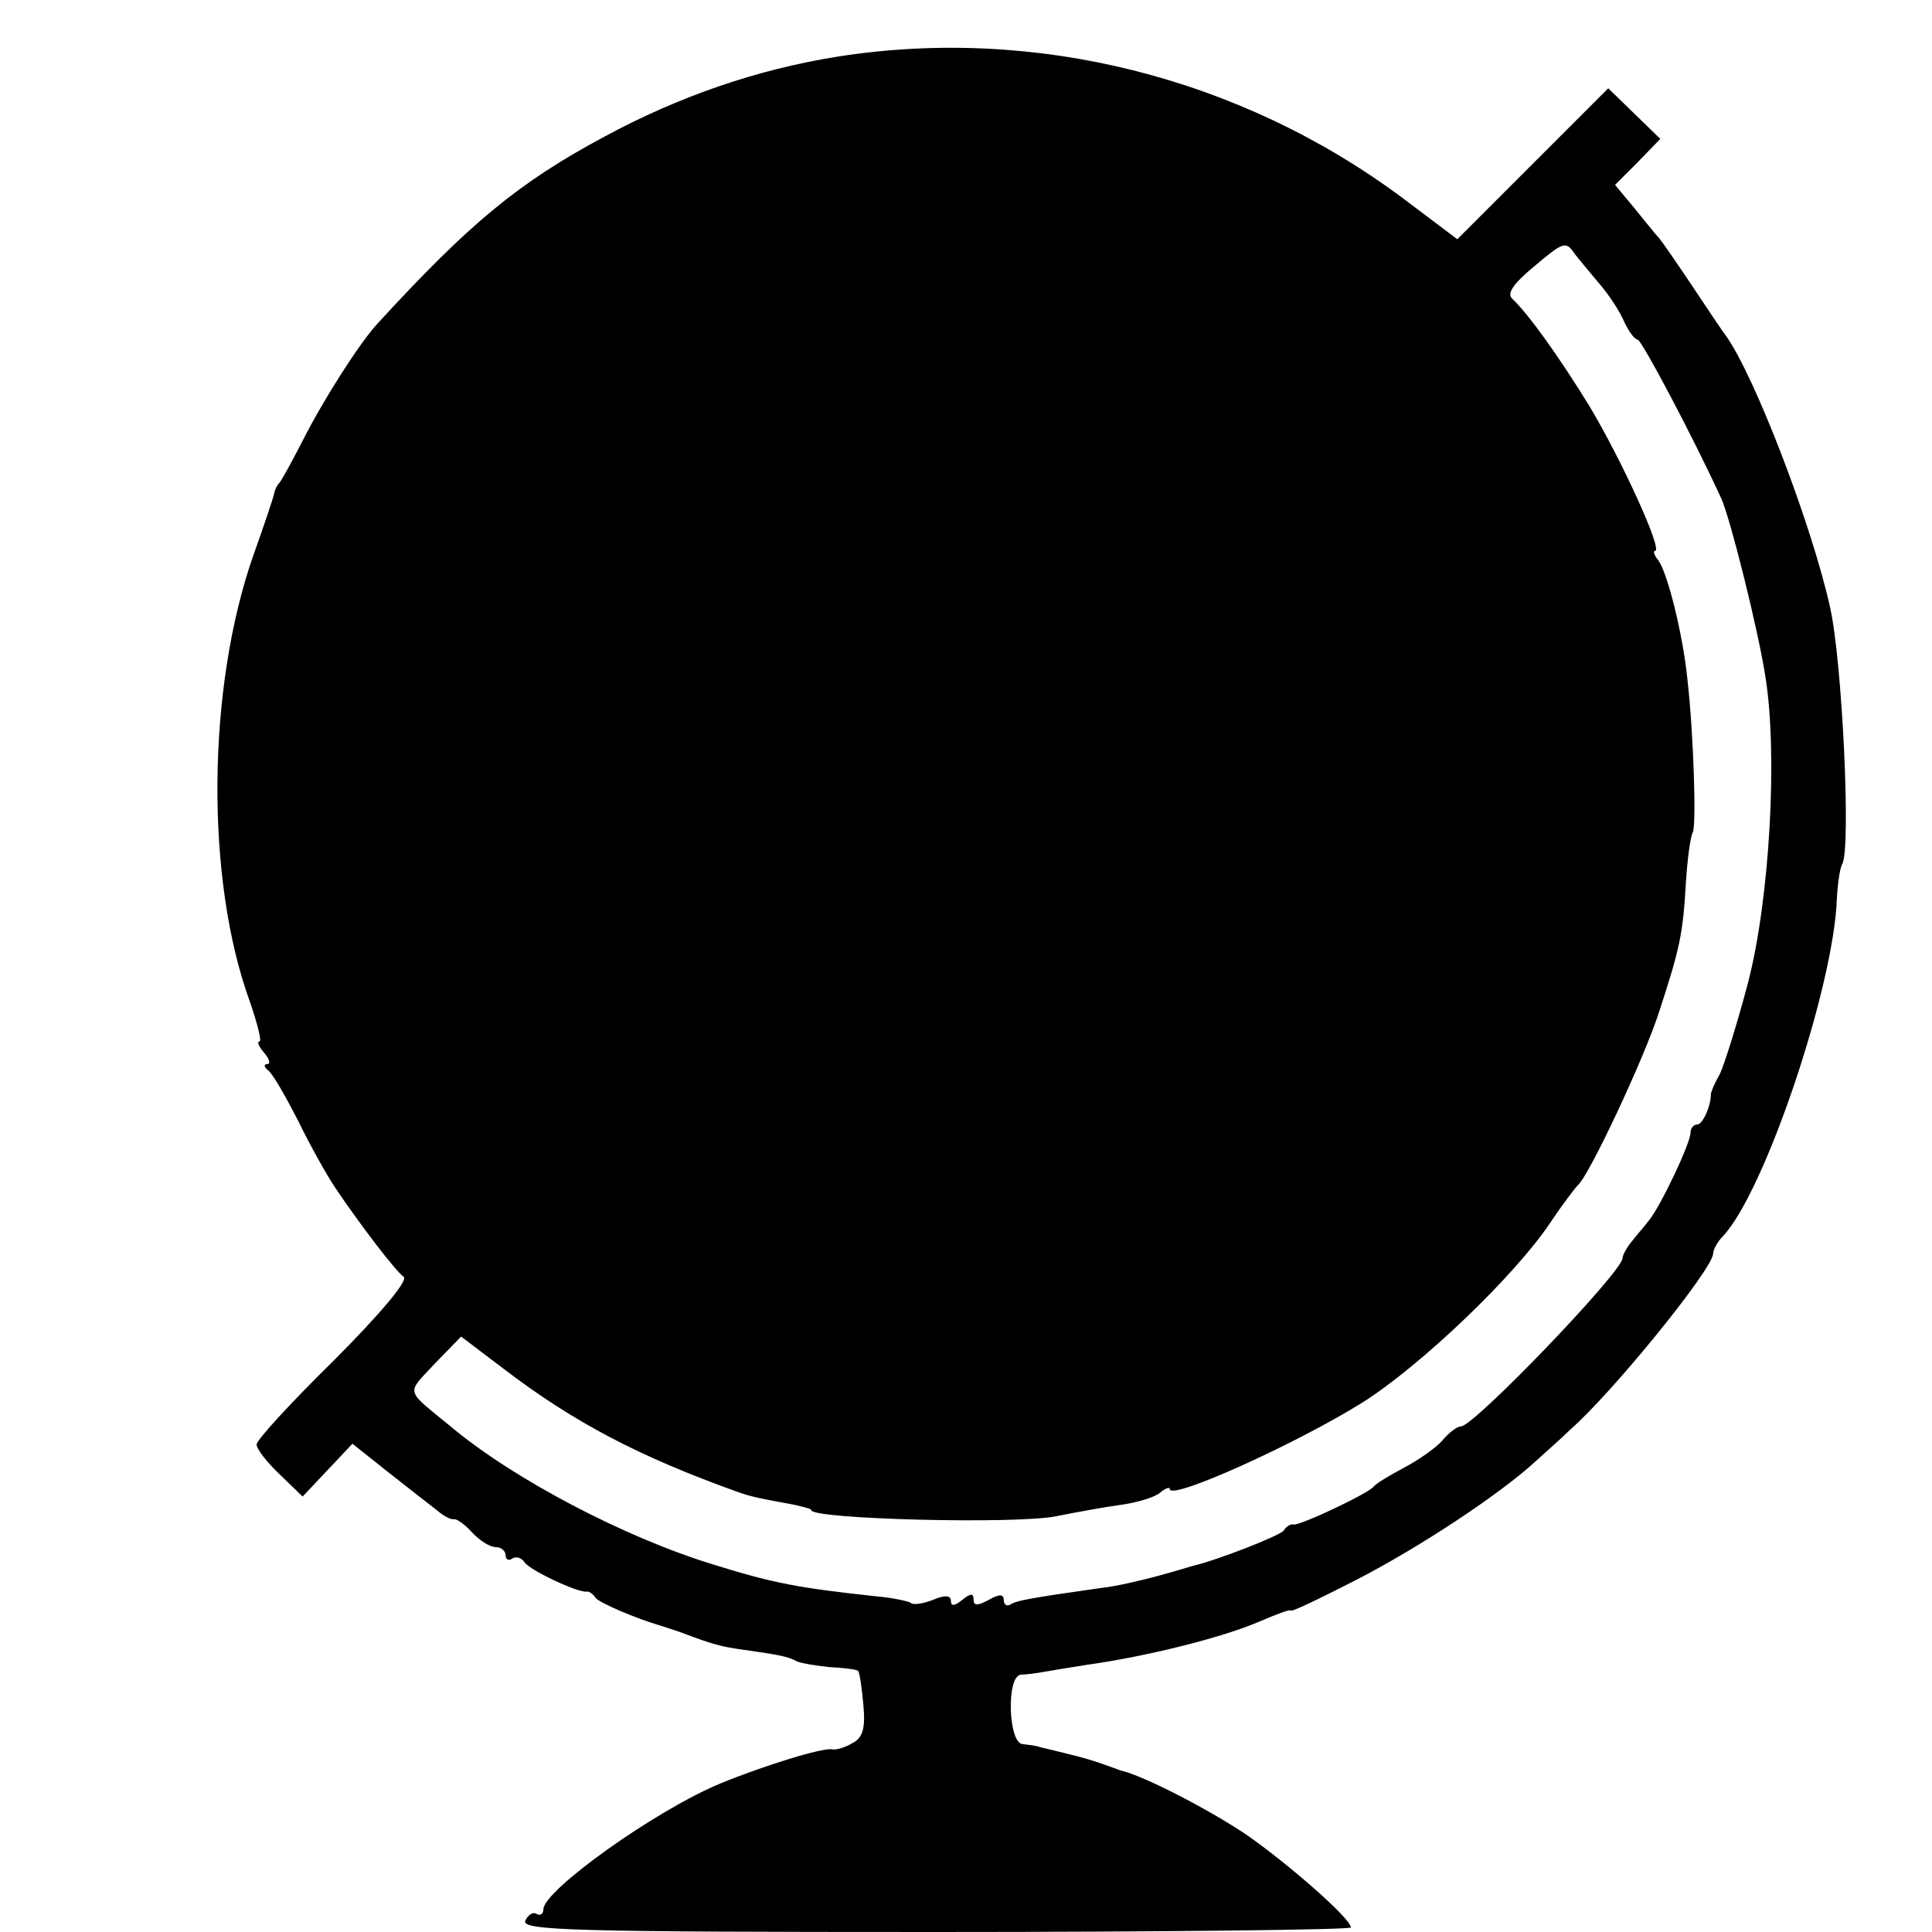
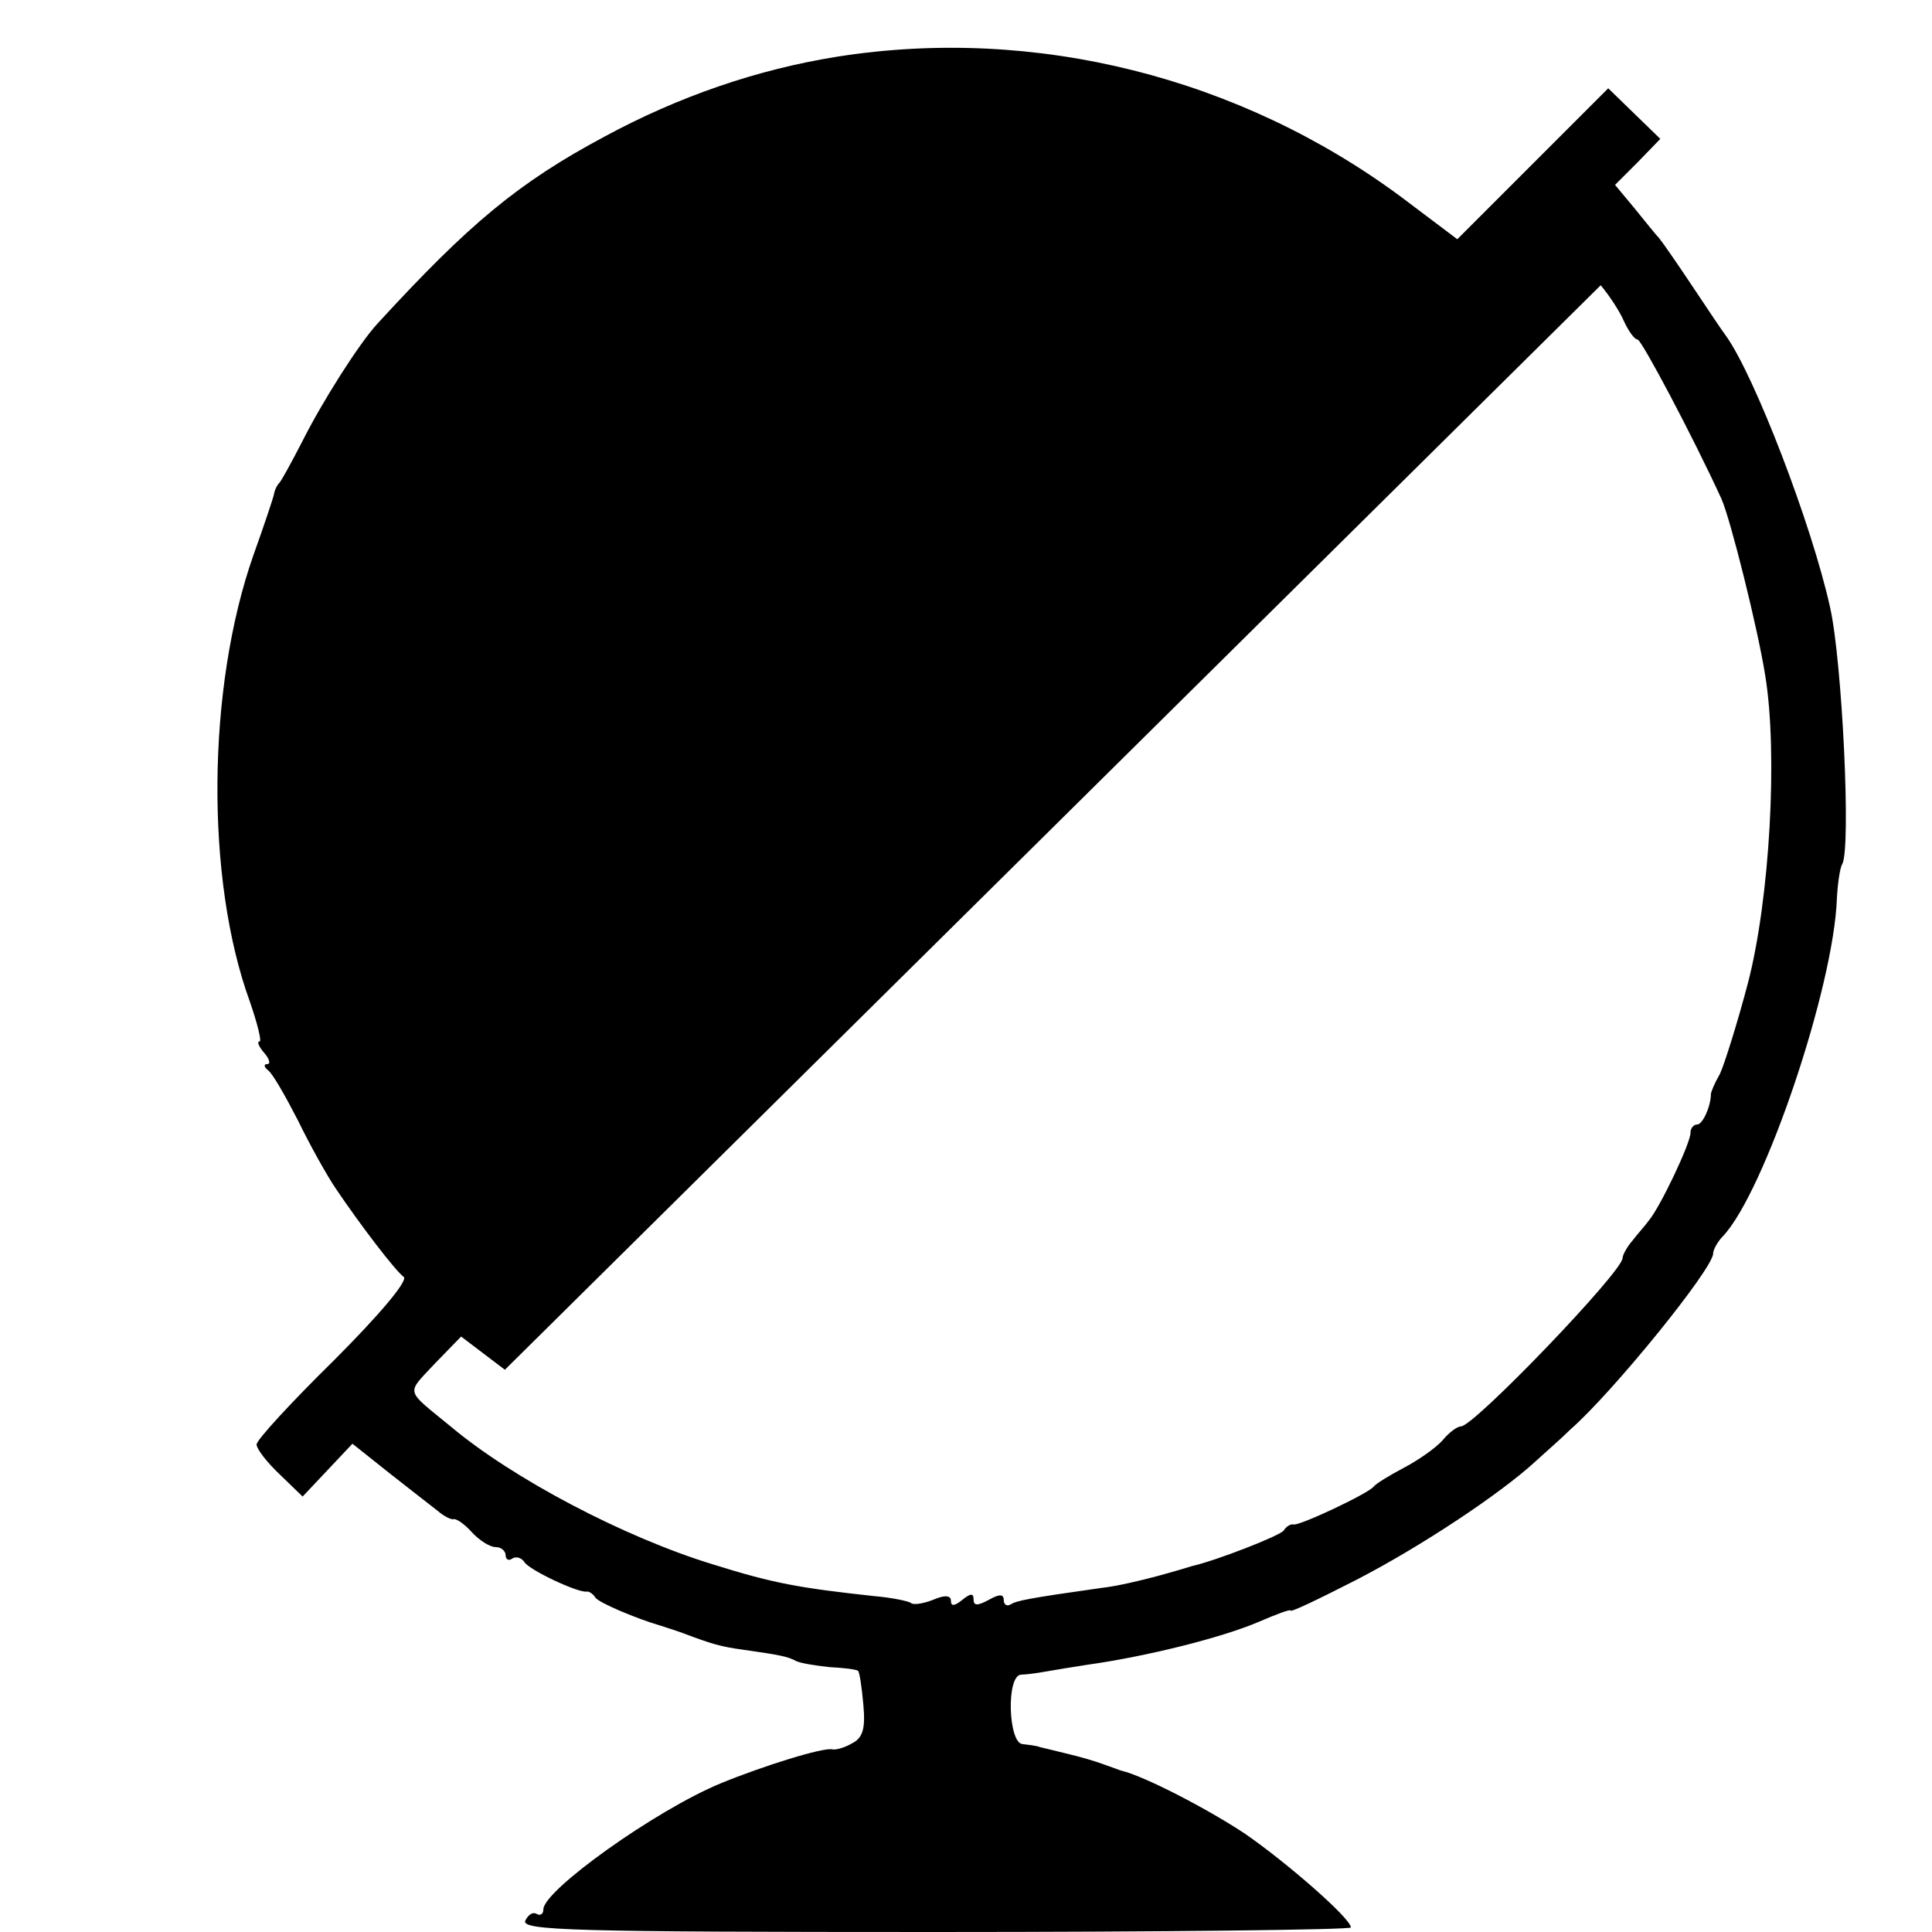
<svg xmlns="http://www.w3.org/2000/svg" version="1.0" width="256pt" height="256pt" viewBox="0 0 256 256" preserveAspectRatio="xMidYMid meet">
  <g transform="translate(0,256) scale(0.1,-0.1)" fill="#000000" stroke="none">
-     <path d="M1110 2485 c-107 -17 -211 -53 -309 -106 -114 -61 -179 -115 -301 -248 -24 -26 -73 -103 -100 -157 -14 -27 -27 -51 -30 -54 -3 -3 -6 -9 -7 -15 -1 -5 -13 -41 -27 -80 -62 -176 -64 -430 -5 -592 10 -29 16 -53 13 -53 -4 0 -1 -7 6 -15 7 -8 9 -15 4 -15 -5 0 -4 -4 1 -8 6 -4 23 -34 40 -67 16 -33 39 -74 50 -90 33 -49 79 -109 90 -117 6 -5 -33 -51 -92 -110 -57 -56 -103 -106 -103 -112 0 -6 14 -24 31 -40 l30 -29 33 35 33 35 49 -39 c27 -21 56 -44 64 -50 8 -7 18 -12 21 -11 4 1 15 -7 24 -17 10 -11 24 -20 32 -20 7 0 13 -5 13 -11 0 -5 4 -8 9 -4 5 3 12 1 16 -5 6 -10 69 -40 82 -39 3 1 9 -3 12 -8 5 -7 55 -28 86 -37 6 -2 19 -6 30 -10 37 -14 50 -18 80 -22 49 -7 59 -9 70 -15 6 -3 26 -6 44 -8 19 -1 36 -3 38 -5 2 -2 5 -22 7 -45 3 -32 -1 -44 -15 -51 -10 -6 -22 -9 -26 -8 -12 3 -92 -22 -148 -45 -87 -36 -235 -142 -235 -167 0 -6 -4 -9 -9 -6 -5 3 -11 -1 -15 -9 -5 -13 61 -15 544 -15 303 0 550 3 550 6 0 12 -85 86 -140 124 -48 32 -134 77 -165 84 -5 2 -17 6 -25 9 -8 3 -28 9 -45 13 -16 4 -33 8 -37 9 -5 2 -15 3 -23 4 -19 1 -22 91 -2 92 6 0 21 2 32 4 11 2 36 6 55 9 79 11 179 36 228 57 23 10 42 17 42 15 0 -3 39 16 88 41 85 44 189 113 236 156 13 12 35 31 47 43 56 49 189 213 189 233 0 5 6 16 13 23 55 58 147 330 151 448 1 19 4 40 7 45 12 20 0 269 -16 340 -24 109 -100 307 -138 360 -4 5 -24 35 -44 65 -20 30 -40 59 -45 65 -5 5 -19 23 -33 40 l-25 30 30 30 30 31 -34 33 -35 34 -100 -100 -100 -100 -73 55 c-215 160 -487 228 -748 187z m1011 -303 c11 -13 25 -34 31 -48 6 -13 14 -24 18 -24 5 0 73 -128 111 -211 12 -27 48 -171 58 -234 17 -103 6 -297 -23 -408 -14 -53 -31 -107 -37 -120 -7 -12 -12 -24 -12 -27 0 -16 -11 -40 -18 -40 -5 0 -9 -5 -9 -11 0 -14 -40 -98 -55 -116 -5 -7 -16 -19 -22 -27 -7 -8 -13 -19 -13 -23 0 -18 -197 -223 -214 -223 -5 0 -16 -8 -25 -19 -9 -10 -32 -26 -51 -36 -19 -10 -37 -21 -40 -25 -7 -9 -98 -52 -106 -50 -4 1 -10 -3 -13 -8 -5 -7 -90 -40 -121 -47 -3 -1 -23 -7 -45 -13 -22 -6 -56 -14 -75 -16 -99 -14 -113 -17 -121 -22 -5 -3 -9 0 -9 6 0 8 -6 8 -20 0 -15 -8 -20 -8 -20 1 0 8 -4 8 -15 -1 -10 -8 -15 -9 -15 -1 0 7 -8 8 -24 1 -13 -5 -26 -7 -29 -4 -2 2 -24 7 -48 9 -101 11 -134 17 -214 42 -118 36 -266 114 -348 183 -61 50 -59 42 -21 83 l35 36 58 -44 c92 -70 178 -115 306 -161 19 -7 29 -9 78 -18 12 -3 22 -5 22 -7 0 -12 272 -19 325 -8 25 5 63 12 85 15 22 3 45 10 52 16 7 6 13 8 13 5 0 -16 168 60 256 115 77 49 201 167 249 239 16 24 33 46 36 49 14 11 88 168 108 231 27 83 31 101 35 171 2 31 6 60 9 65 5 9 1 132 -7 202 -6 61 -27 144 -39 159 -5 6 -7 12 -4 12 11 0 -45 122 -87 192 -40 65 -80 121 -102 142 -8 7 1 20 30 44 38 32 41 33 53 15 8 -10 23 -28 34 -41z" />
+     <path d="M1110 2485 c-107 -17 -211 -53 -309 -106 -114 -61 -179 -115 -301 -248 -24 -26 -73 -103 -100 -157 -14 -27 -27 -51 -30 -54 -3 -3 -6 -9 -7 -15 -1 -5 -13 -41 -27 -80 -62 -176 -64 -430 -5 -592 10 -29 16 -53 13 -53 -4 0 -1 -7 6 -15 7 -8 9 -15 4 -15 -5 0 -4 -4 1 -8 6 -4 23 -34 40 -67 16 -33 39 -74 50 -90 33 -49 79 -109 90 -117 6 -5 -33 -51 -92 -110 -57 -56 -103 -106 -103 -112 0 -6 14 -24 31 -40 l30 -29 33 35 33 35 49 -39 c27 -21 56 -44 64 -50 8 -7 18 -12 21 -11 4 1 15 -7 24 -17 10 -11 24 -20 32 -20 7 0 13 -5 13 -11 0 -5 4 -8 9 -4 5 3 12 1 16 -5 6 -10 69 -40 82 -39 3 1 9 -3 12 -8 5 -7 55 -28 86 -37 6 -2 19 -6 30 -10 37 -14 50 -18 80 -22 49 -7 59 -9 70 -15 6 -3 26 -6 44 -8 19 -1 36 -3 38 -5 2 -2 5 -22 7 -45 3 -32 -1 -44 -15 -51 -10 -6 -22 -9 -26 -8 -12 3 -92 -22 -148 -45 -87 -36 -235 -142 -235 -167 0 -6 -4 -9 -9 -6 -5 3 -11 -1 -15 -9 -5 -13 61 -15 544 -15 303 0 550 3 550 6 0 12 -85 86 -140 124 -48 32 -134 77 -165 84 -5 2 -17 6 -25 9 -8 3 -28 9 -45 13 -16 4 -33 8 -37 9 -5 2 -15 3 -23 4 -19 1 -22 91 -2 92 6 0 21 2 32 4 11 2 36 6 55 9 79 11 179 36 228 57 23 10 42 17 42 15 0 -3 39 16 88 41 85 44 189 113 236 156 13 12 35 31 47 43 56 49 189 213 189 233 0 5 6 16 13 23 55 58 147 330 151 448 1 19 4 40 7 45 12 20 0 269 -16 340 -24 109 -100 307 -138 360 -4 5 -24 35 -44 65 -20 30 -40 59 -45 65 -5 5 -19 23 -33 40 l-25 30 30 30 30 31 -34 33 -35 34 -100 -100 -100 -100 -73 55 c-215 160 -487 228 -748 187z m1011 -303 c11 -13 25 -34 31 -48 6 -13 14 -24 18 -24 5 0 73 -128 111 -211 12 -27 48 -171 58 -234 17 -103 6 -297 -23 -408 -14 -53 -31 -107 -37 -120 -7 -12 -12 -24 -12 -27 0 -16 -11 -40 -18 -40 -5 0 -9 -5 -9 -11 0 -14 -40 -98 -55 -116 -5 -7 -16 -19 -22 -27 -7 -8 -13 -19 -13 -23 0 -18 -197 -223 -214 -223 -5 0 -16 -8 -25 -19 -9 -10 -32 -26 -51 -36 -19 -10 -37 -21 -40 -25 -7 -9 -98 -52 -106 -50 -4 1 -10 -3 -13 -8 -5 -7 -90 -40 -121 -47 -3 -1 -23 -7 -45 -13 -22 -6 -56 -14 -75 -16 -99 -14 -113 -17 -121 -22 -5 -3 -9 0 -9 6 0 8 -6 8 -20 0 -15 -8 -20 -8 -20 1 0 8 -4 8 -15 -1 -10 -8 -15 -9 -15 -1 0 7 -8 8 -24 1 -13 -5 -26 -7 -29 -4 -2 2 -24 7 -48 9 -101 11 -134 17 -214 42 -118 36 -266 114 -348 183 -61 50 -59 42 -21 83 l35 36 58 -44 z" />
  </g>
</svg>